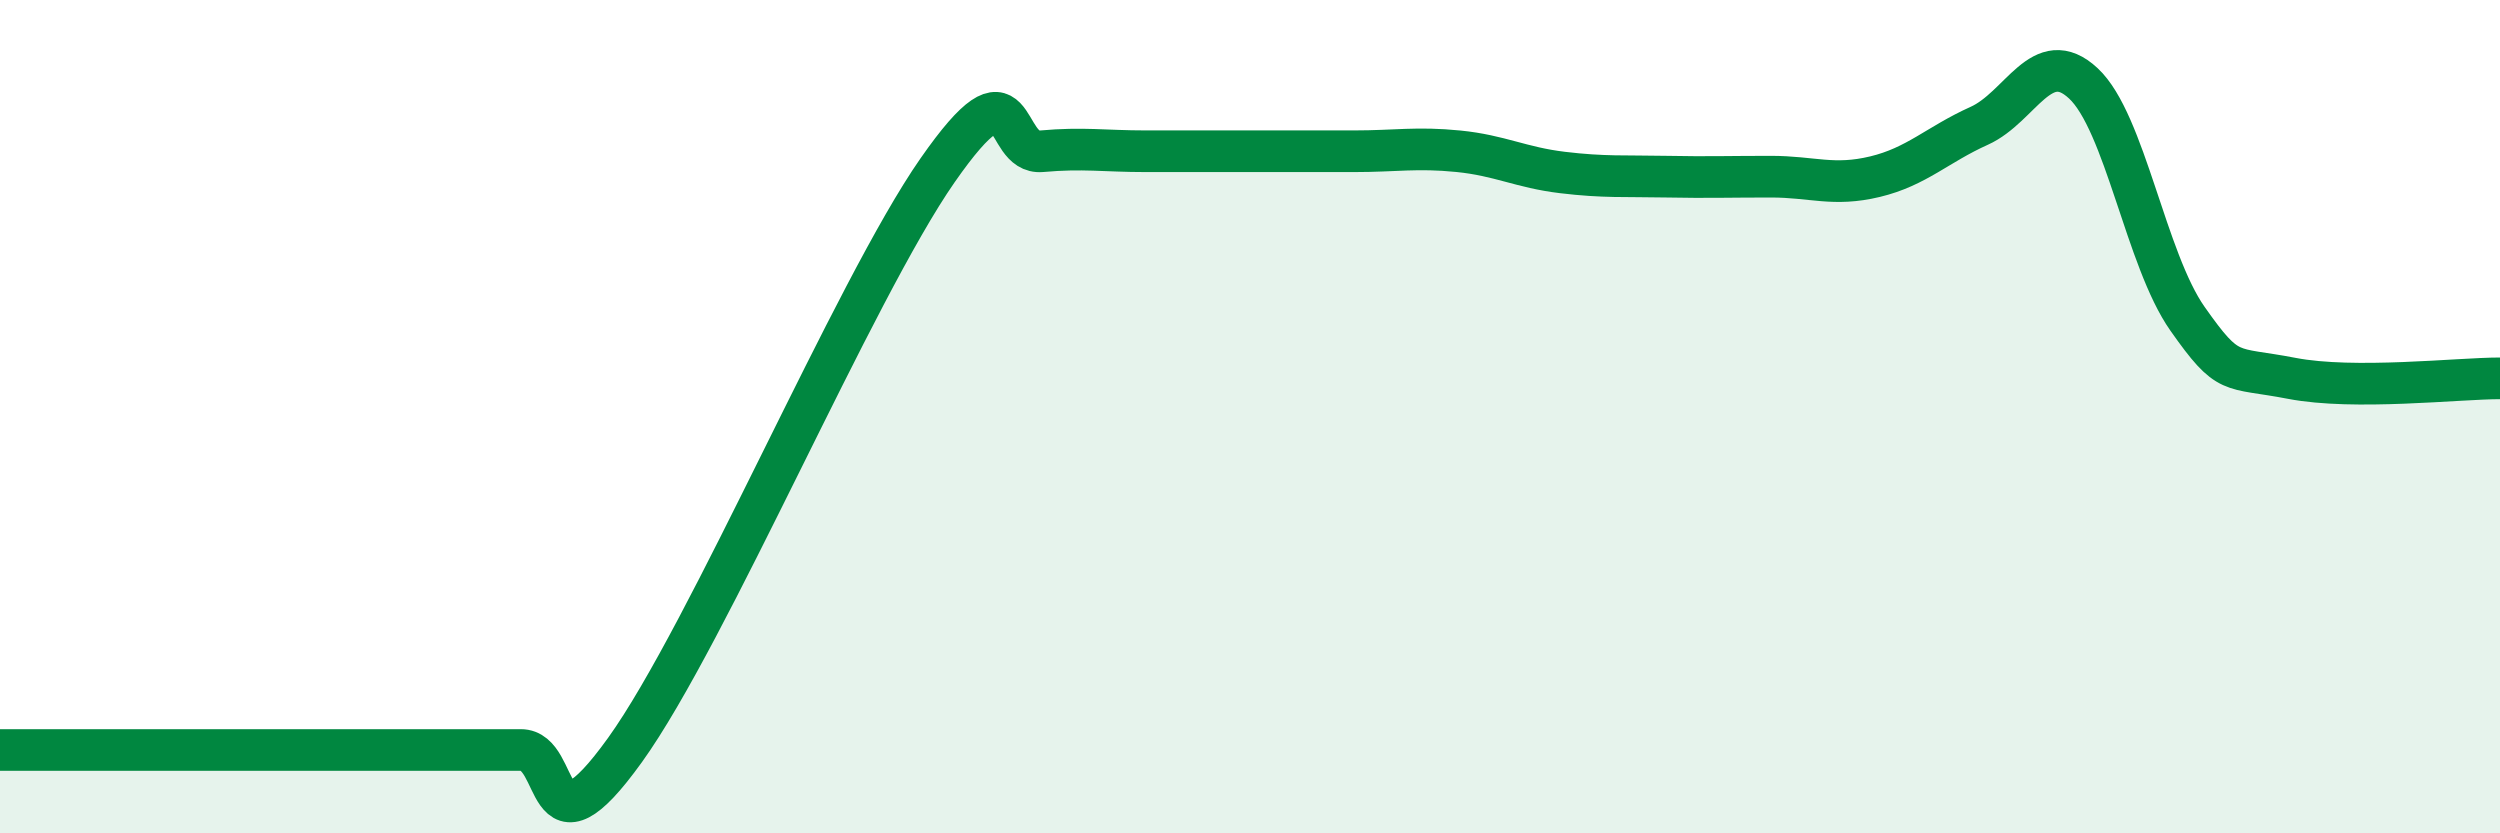
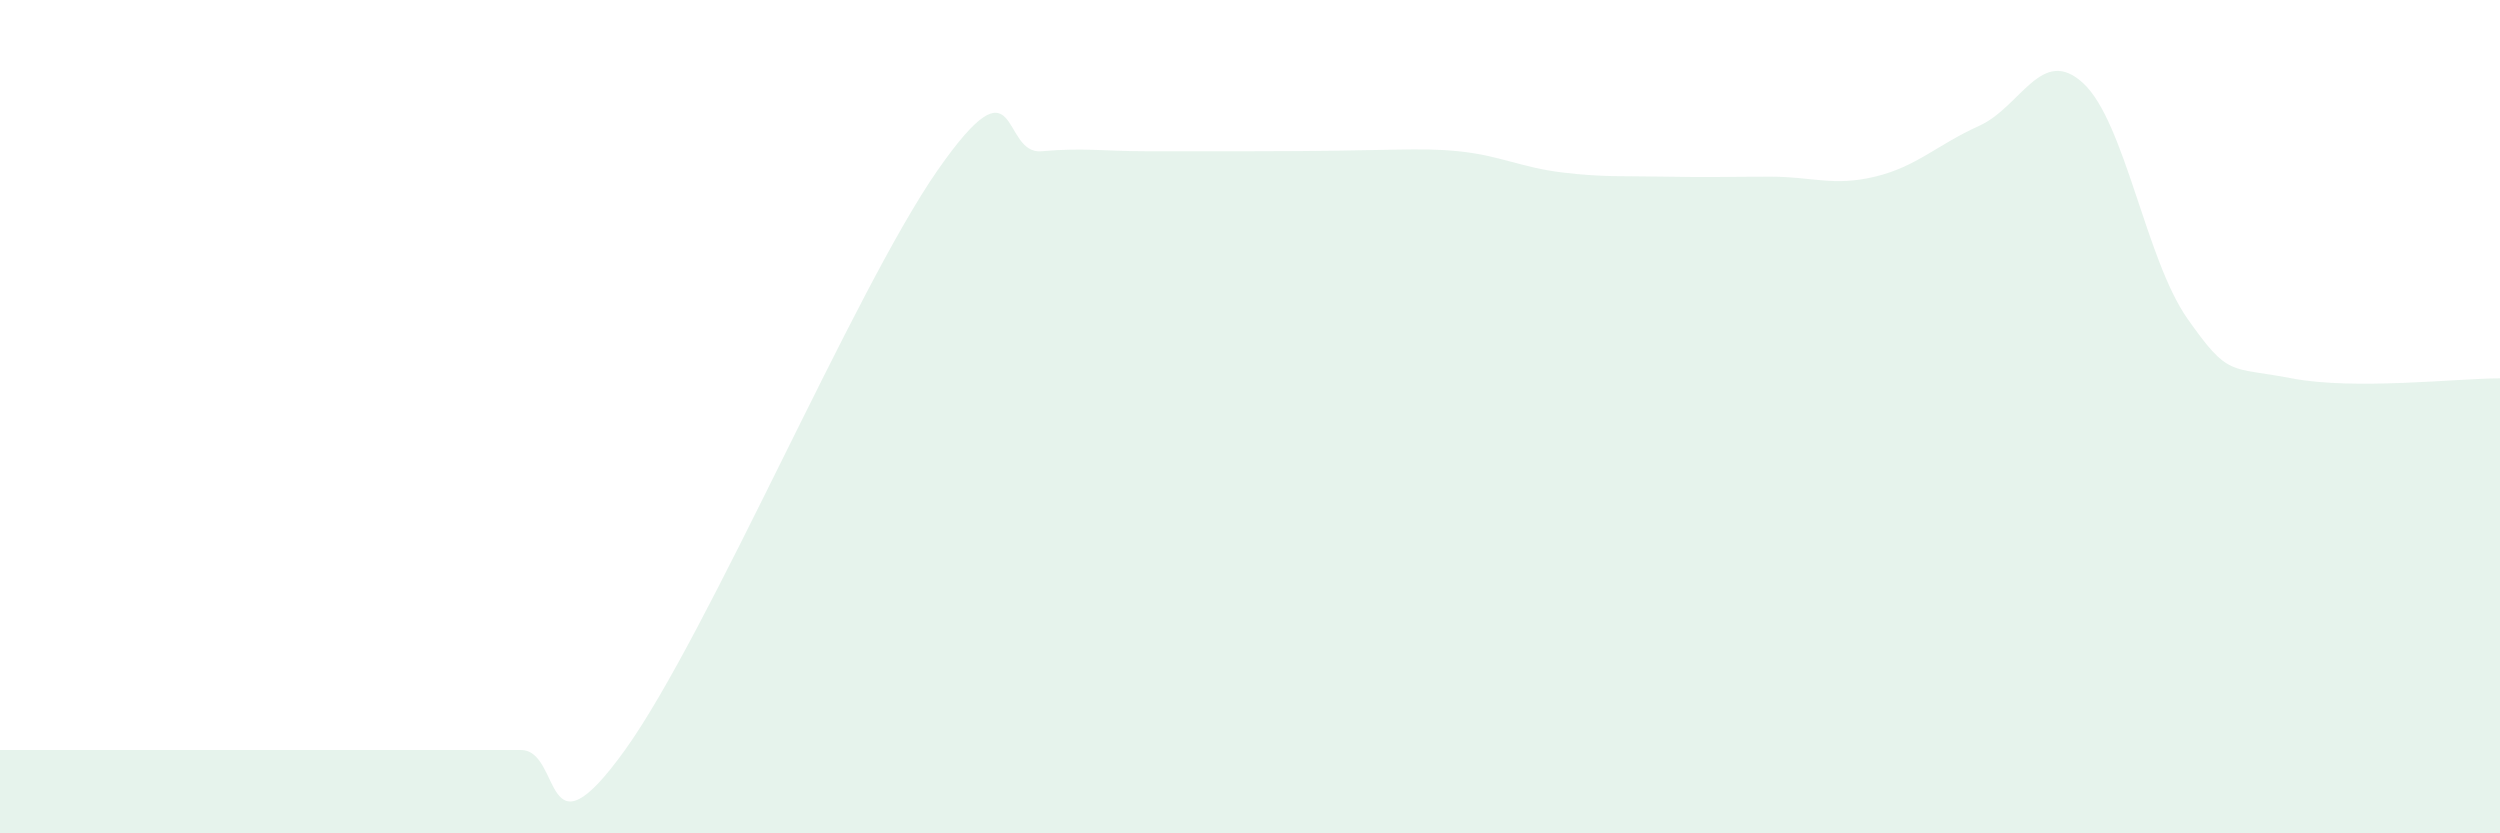
<svg xmlns="http://www.w3.org/2000/svg" width="60" height="20" viewBox="0 0 60 20">
-   <path d="M 0,18 C 0.5,18 1.5,18 2.5,18 C 3.5,18 4,18 5,18 C 6,18 6.5,18 7.5,18 C 8.5,18 9,18 10,18 C 11,18 11.5,18 12.5,18 C 13.5,18 13,20.78 15,18 C 17,15.22 20.5,6.96 22.5,4.09 C 24.5,1.22 24,3.72 25,3.63 C 26,3.54 26.5,3.63 27.5,3.63 C 28.5,3.63 29,3.63 30,3.63 C 31,3.63 31.5,3.63 32.5,3.63 C 33.5,3.63 34,3.53 35,3.63 C 36,3.73 36.5,4.02 37.5,4.14 C 38.5,4.26 39,4.22 40,4.24 C 41,4.26 41.5,4.24 42.5,4.24 C 43.5,4.24 44,4.48 45,4.24 C 46,4 46.5,3.47 47.5,3.02 C 48.5,2.57 49,1.07 50,2 C 51,2.93 51.5,6.23 52.5,7.65 C 53.5,9.07 53.5,8.79 55,9.08 C 56.5,9.37 59,9.08 60,9.08L60 20L0 20Z" fill="#008740" opacity="0.1" stroke-linecap="round" stroke-linejoin="round" />
-   <path d="M 0,18 C 0.5,18 1.5,18 2.5,18 C 3.5,18 4,18 5,18 C 6,18 6.5,18 7.5,18 C 8.5,18 9,18 10,18 C 11,18 11.5,18 12.5,18 C 13.5,18 13,20.78 15,18 C 17,15.22 20.5,6.96 22.5,4.09 C 24.5,1.22 24,3.72 25,3.63 C 26,3.54 26.5,3.63 27.5,3.63 C 28.5,3.63 29,3.63 30,3.63 C 31,3.63 31.5,3.63 32.5,3.63 C 33.5,3.63 34,3.53 35,3.63 C 36,3.73 36.5,4.02 37.5,4.14 C 38.5,4.26 39,4.22 40,4.24 C 41,4.26 41.5,4.24 42.5,4.24 C 43.5,4.24 44,4.48 45,4.24 C 46,4 46.5,3.47 47.5,3.02 C 48.5,2.57 49,1.07 50,2 C 51,2.93 51.5,6.23 52.5,7.65 C 53.5,9.07 53.5,8.79 55,9.08 C 56.5,9.37 59,9.08 60,9.08" stroke="#008740" stroke-width="1" fill="none" stroke-linecap="round" stroke-linejoin="round" />
+   <path d="M 0,18 C 0.5,18 1.5,18 2.5,18 C 3.5,18 4,18 5,18 C 6,18 6.5,18 7.5,18 C 8.5,18 9,18 10,18 C 11,18 11.5,18 12.5,18 C 13.5,18 13,20.78 15,18 C 17,15.22 20.5,6.96 22.5,4.09 C 24.5,1.22 24,3.72 25,3.63 C 26,3.54 26.5,3.63 27.5,3.63 C 28.5,3.63 29,3.63 30,3.63 C 33.5,3.63 34,3.53 35,3.63 C 36,3.73 36.5,4.02 37.5,4.14 C 38.5,4.26 39,4.22 40,4.24 C 41,4.26 41.5,4.24 42.5,4.24 C 43.5,4.24 44,4.48 45,4.24 C 46,4 46.5,3.47 47.5,3.02 C 48.5,2.57 49,1.07 50,2 C 51,2.93 51.5,6.23 52.5,7.65 C 53.5,9.07 53.5,8.79 55,9.08 C 56.5,9.37 59,9.08 60,9.08L60 20L0 20Z" fill="#008740" opacity="0.1" stroke-linecap="round" stroke-linejoin="round" />
</svg>